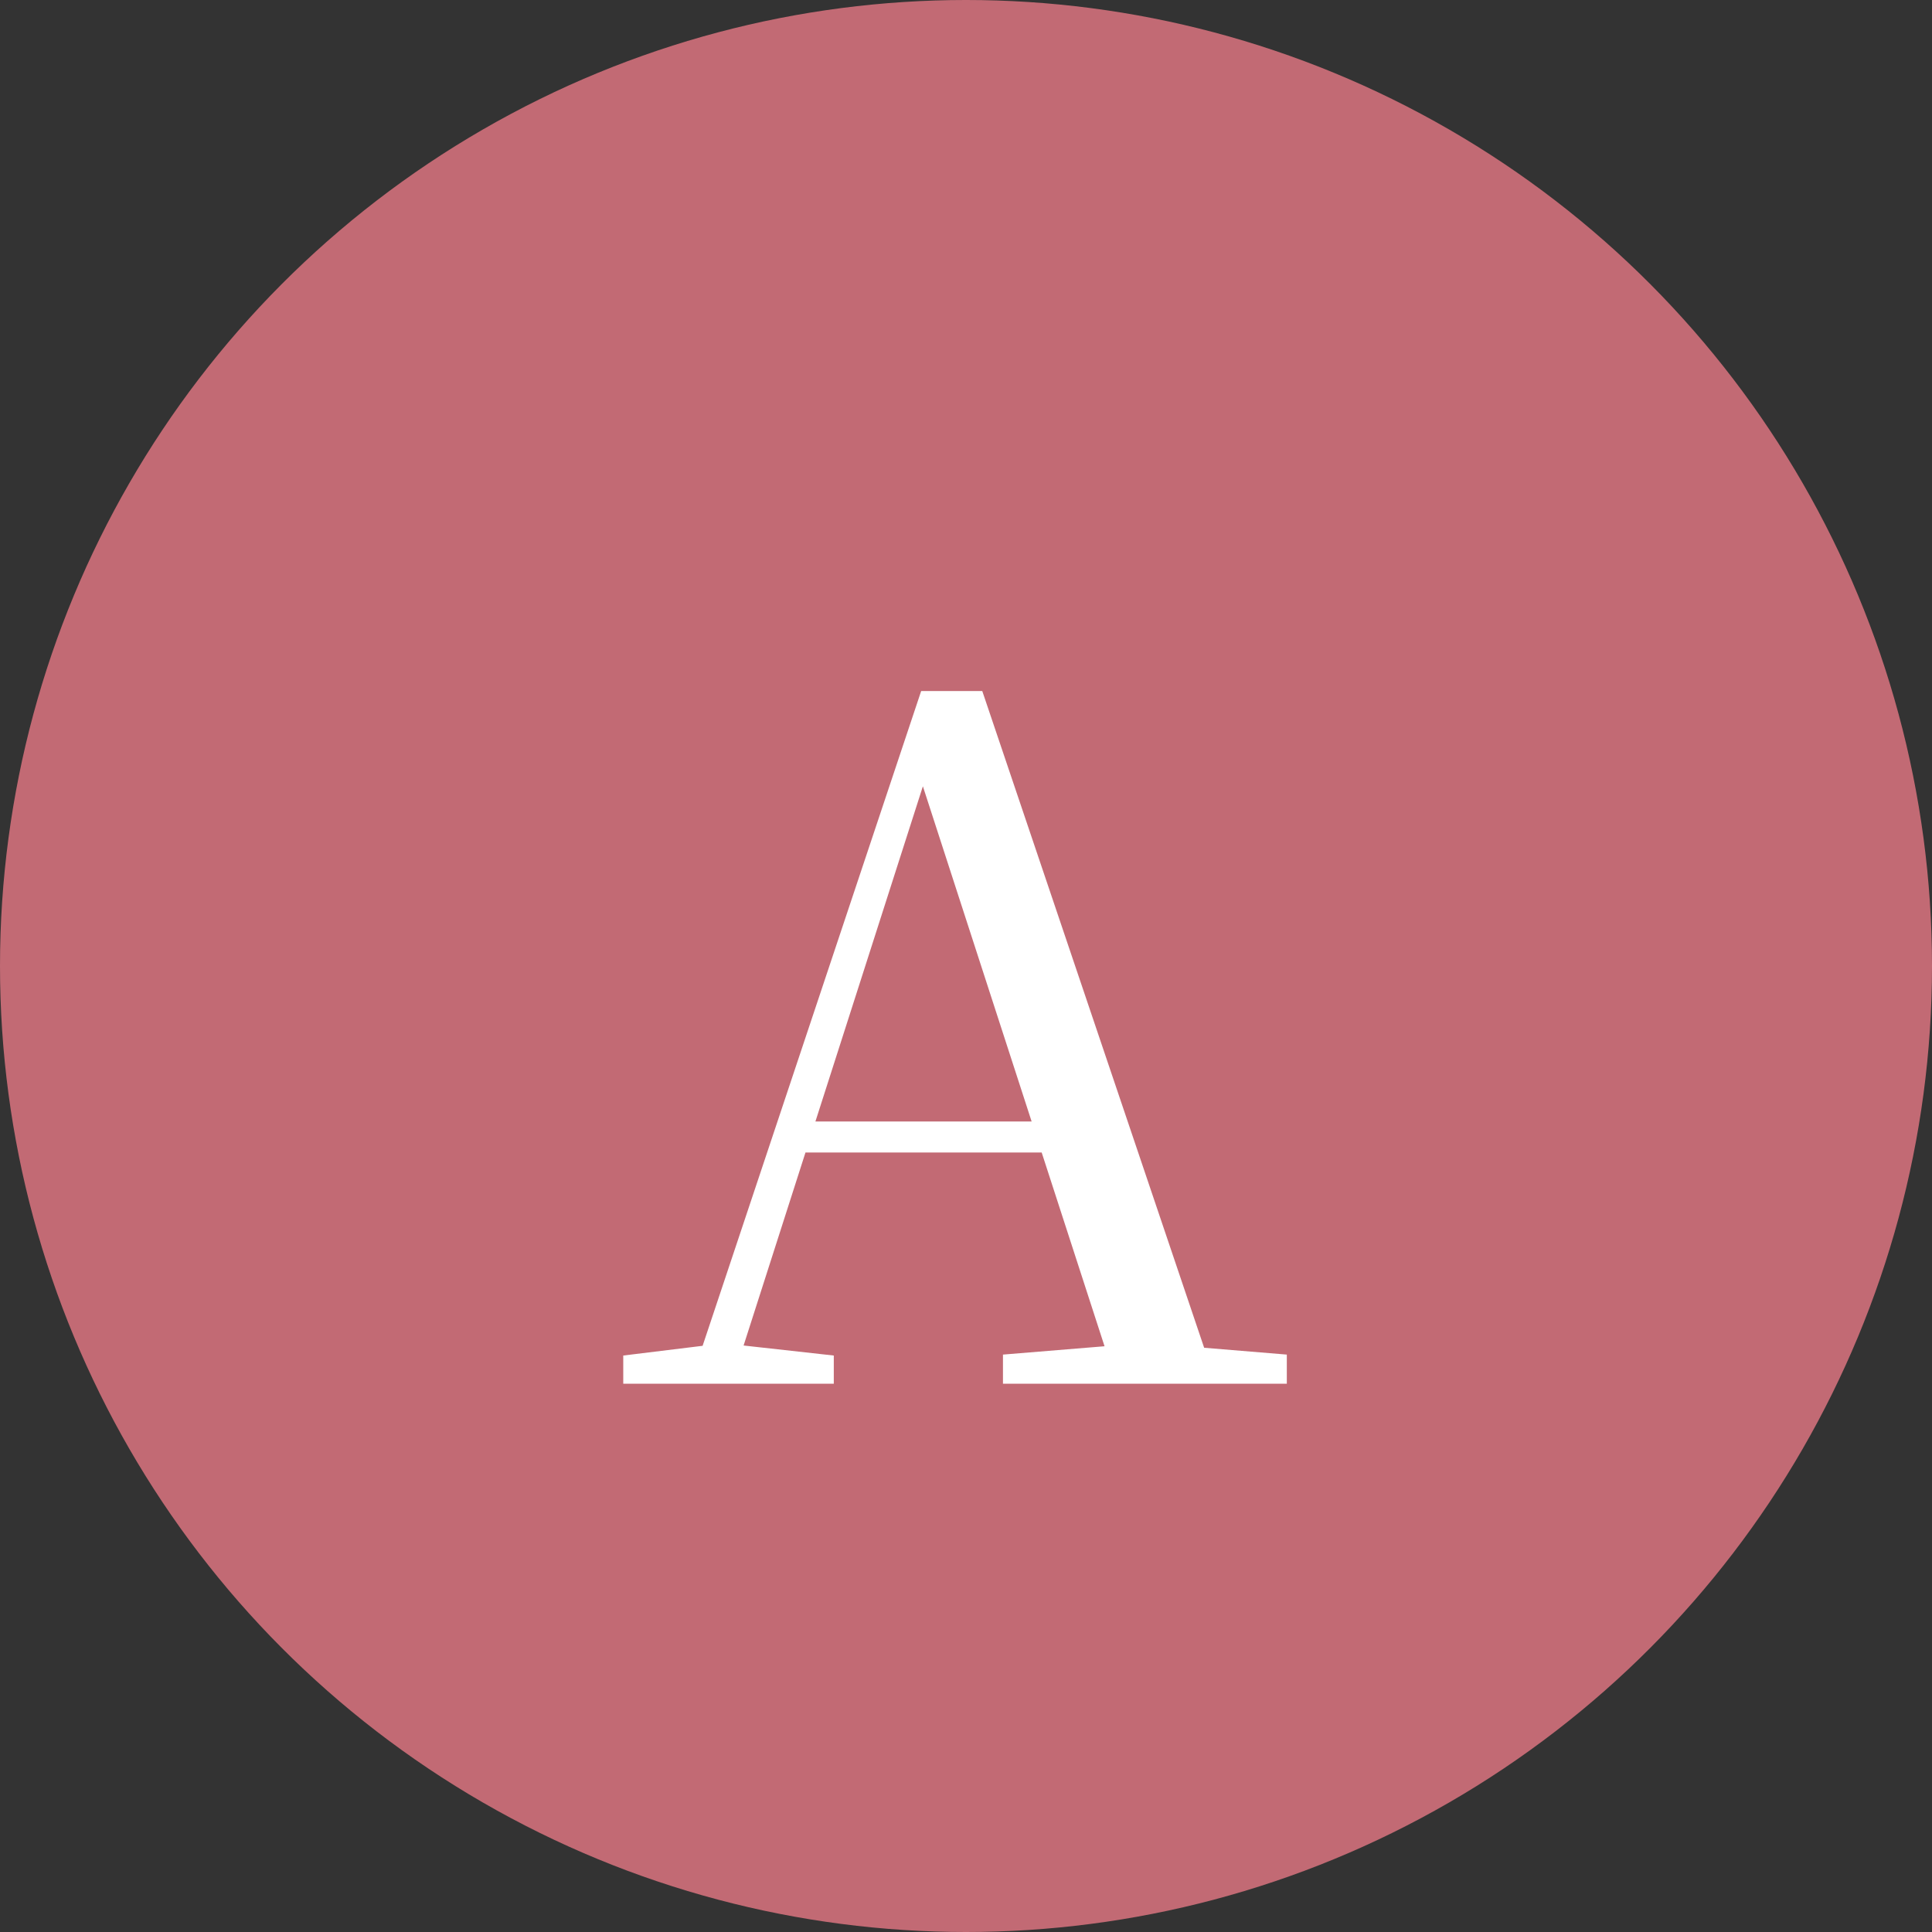
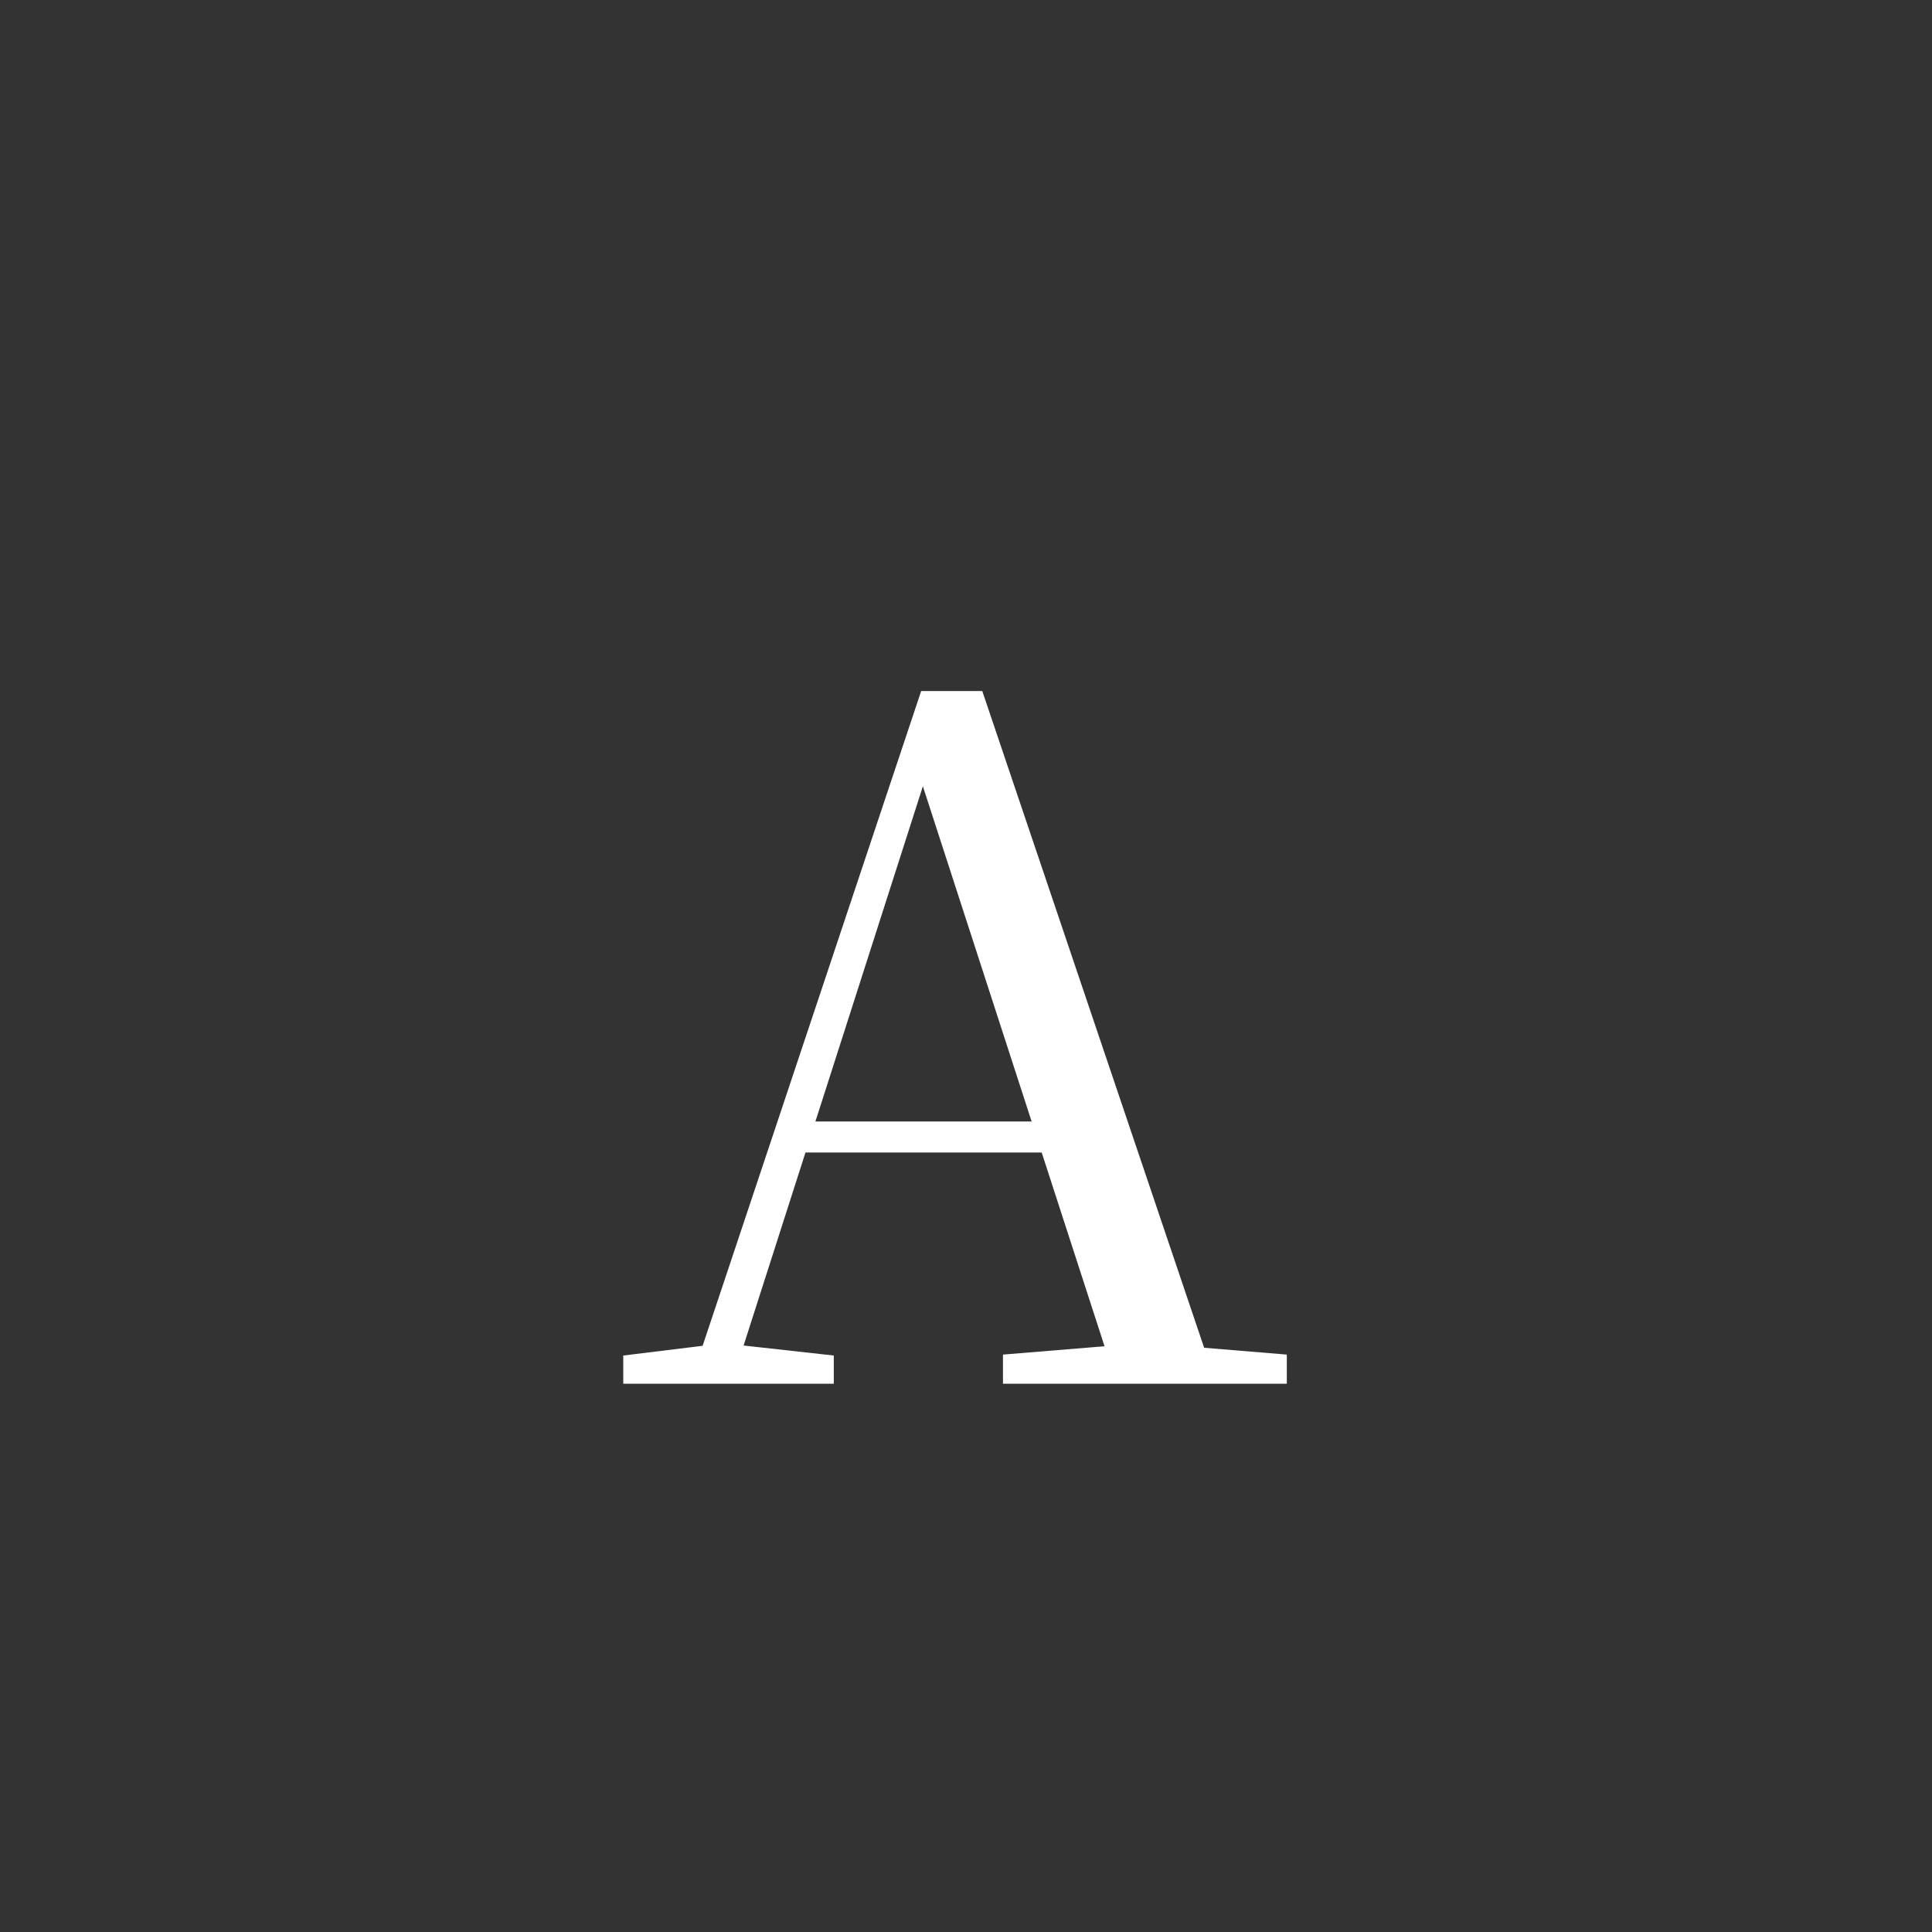
<svg xmlns="http://www.w3.org/2000/svg" width="74" height="74" viewBox="0 0 74 74" fill="none">
  <rect x="0" y="0" width="74" height="74" fill="#333333" stroke="none" />
-   <circle cx="37" cy="37" r="37" fill="#C26A74" />
  <path d="M23.872 53V51.92L27.399 51.488H28.047L31.936 51.92V53H23.872ZM26.427 53L35.283 26.468H37.623L46.587 53H42.772L34.959 28.916H35.679L35.572 29.42L28.012 53H26.427ZM30.352 44.144L30.532 42.956H41.62L41.764 44.144H30.352ZM38.416 53V51.884L43.239 51.488H44.499L49.288 51.884V53H38.416Z" fill="white" />
</svg>